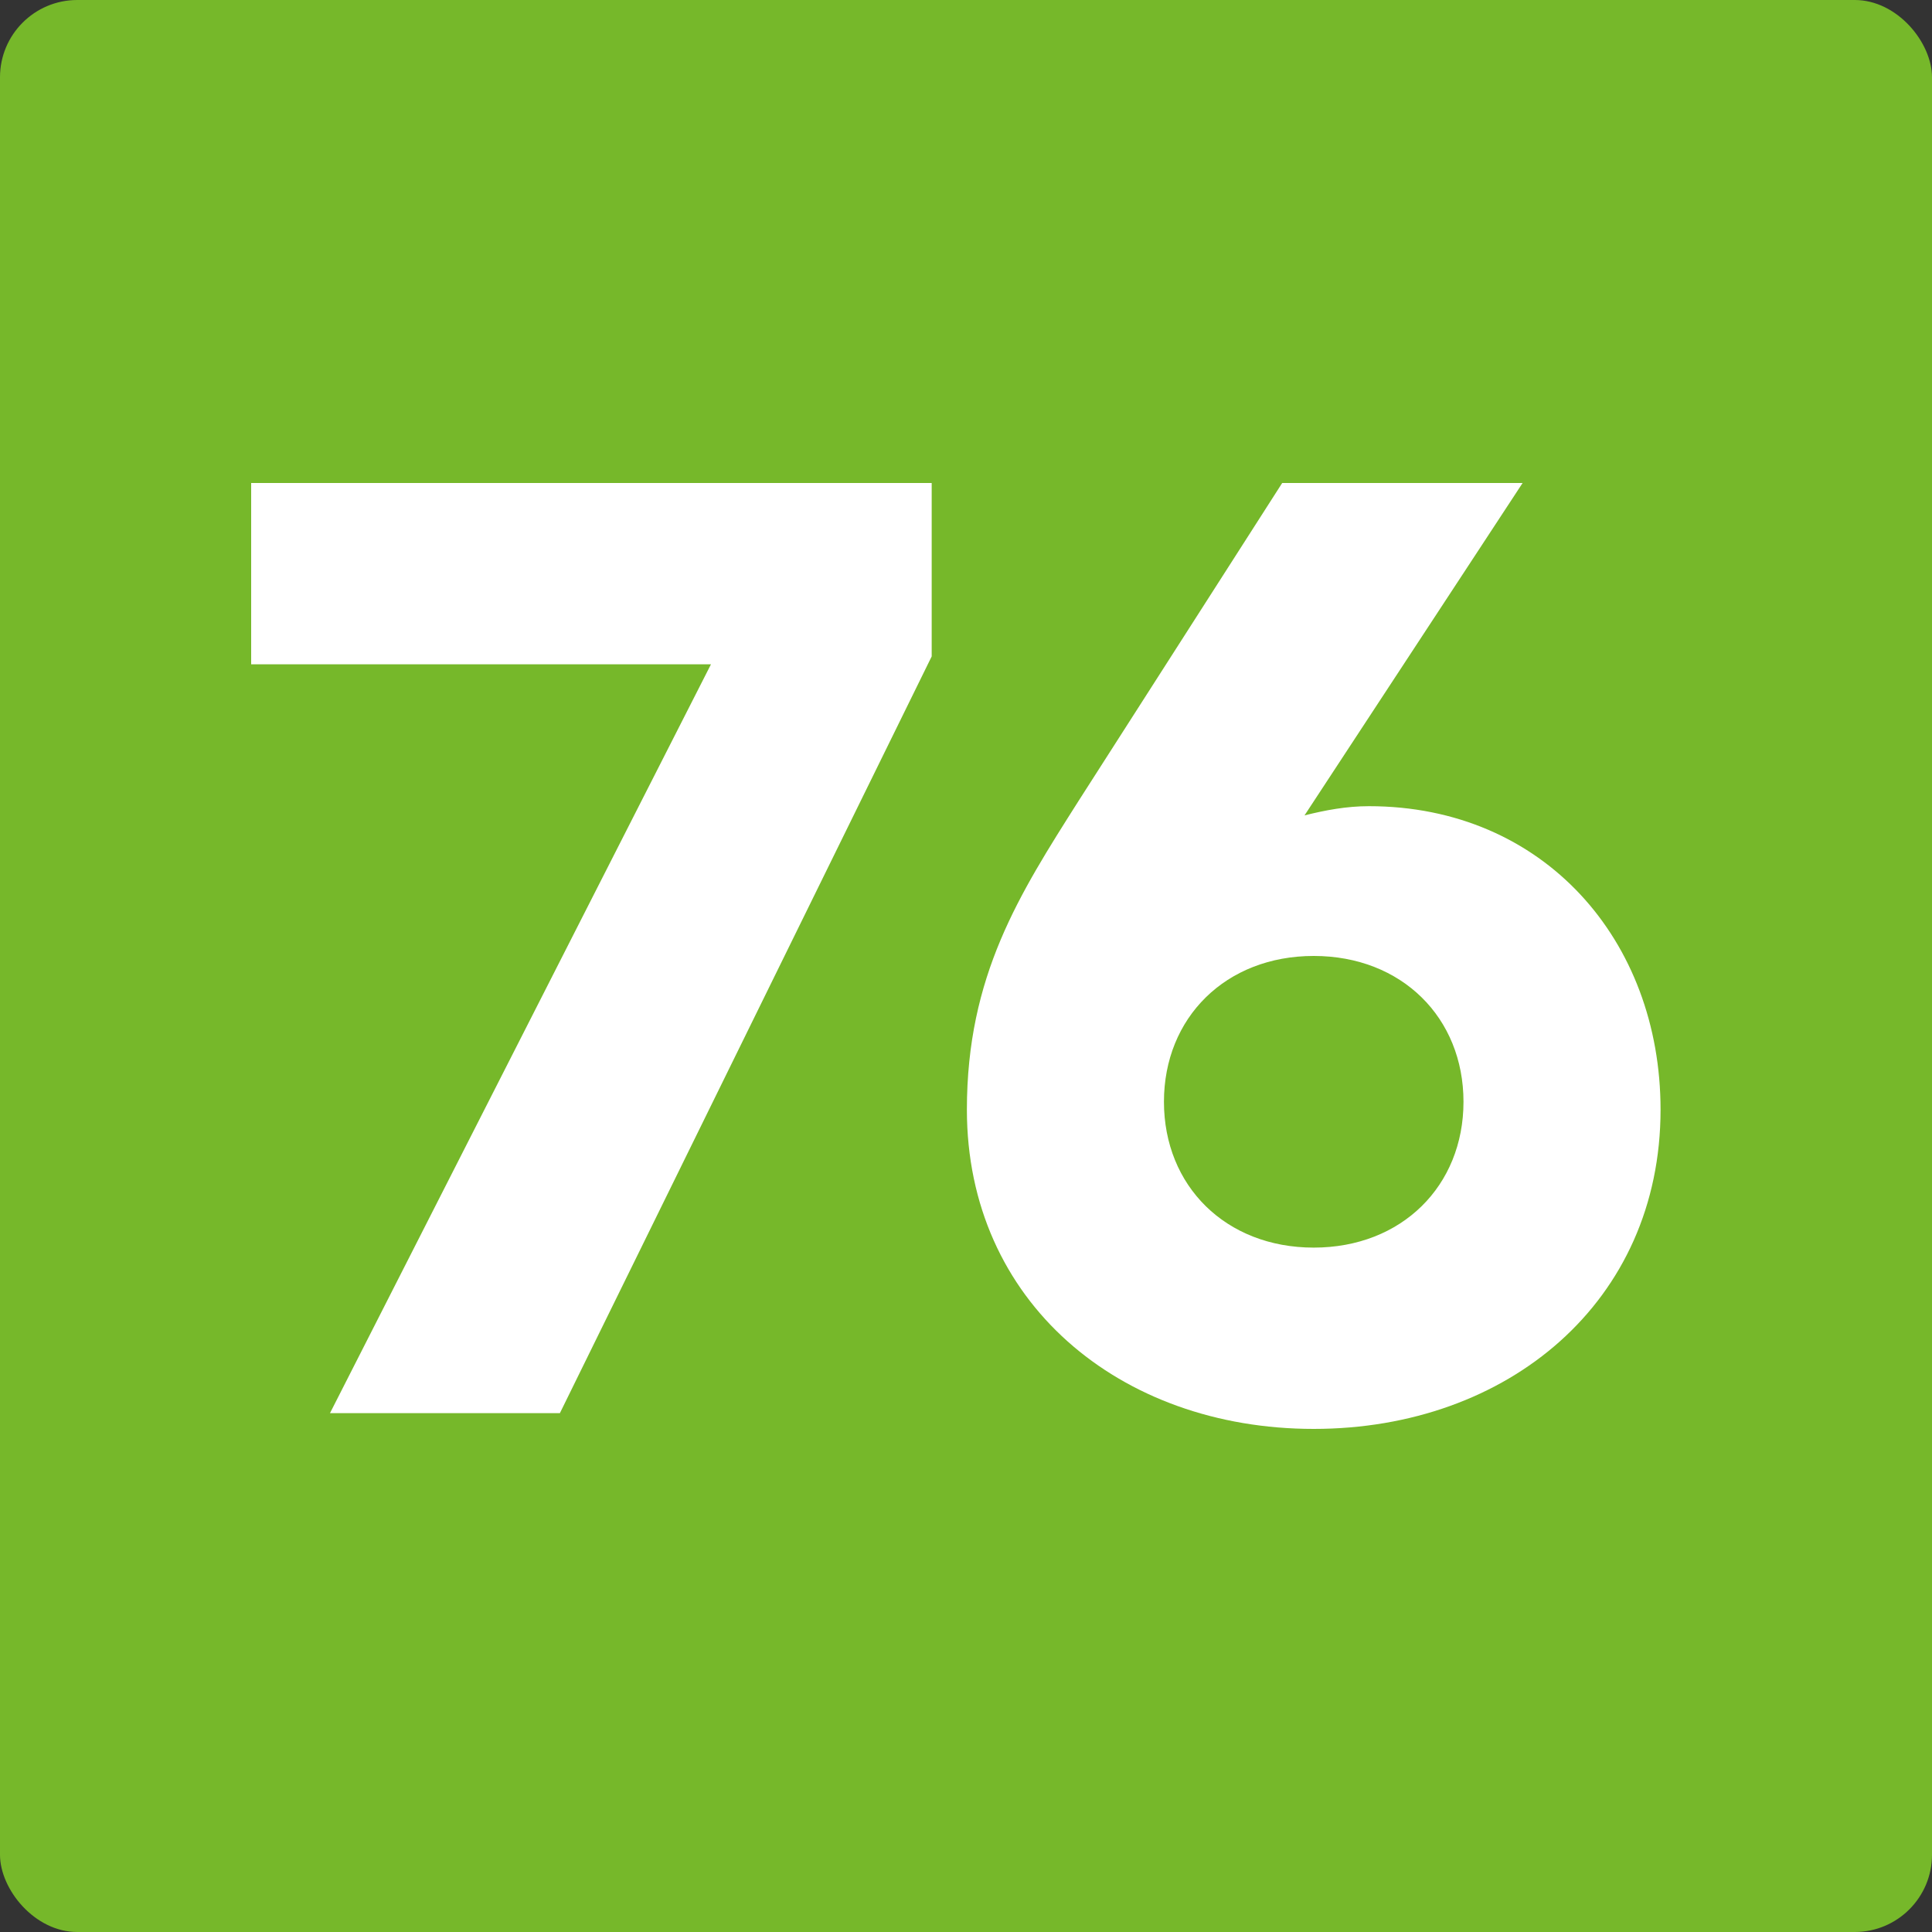
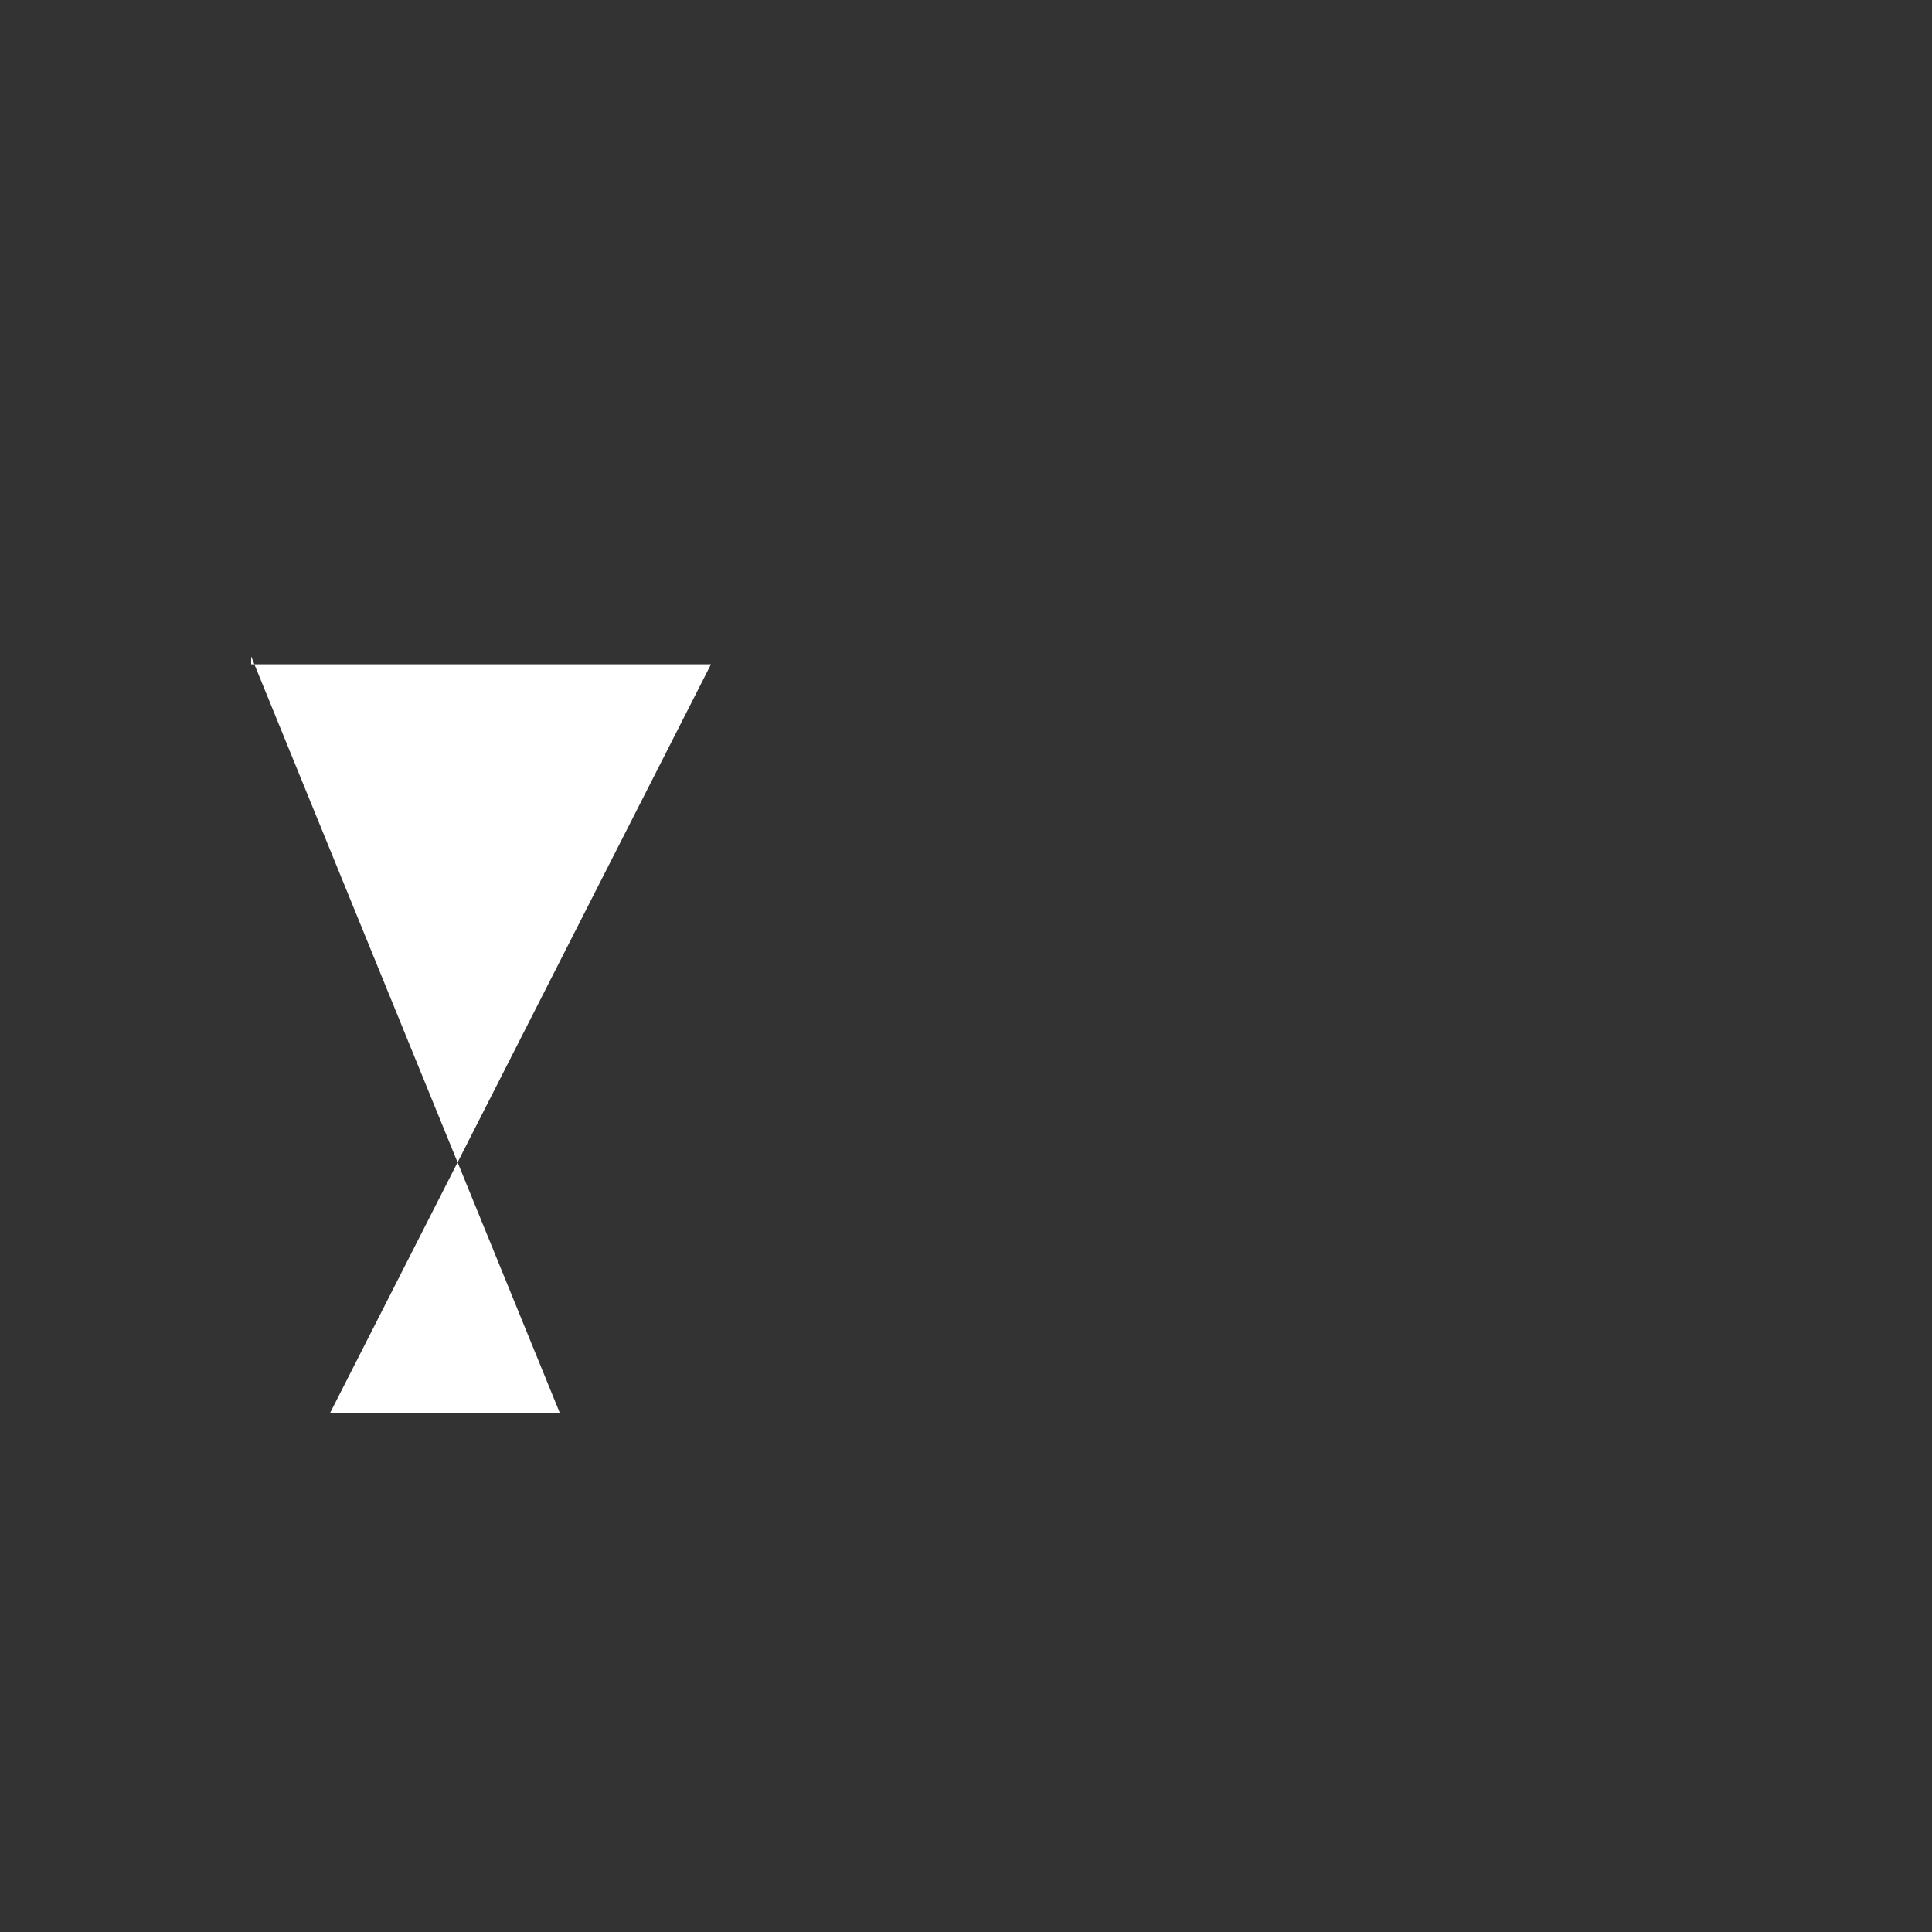
<svg xmlns="http://www.w3.org/2000/svg" width="50" height="50" viewBox="0 0 50 50" fill="none">
  <rect x="0" y="0" width="50" height="50" fill="#333333" stroke="none" />
-   <rect width="50" height="50" rx="2" fill="#76B82A" />
-   <path d="M39.405 12.5L33.761 21.102C34.305 20.966 34.849 20.864 35.427 20.864C39.949 20.864 42.975 24.332 42.975 28.718C42.975 33.682 39.031 36.98 33.999 36.98C28.967 36.98 25.023 33.682 25.023 28.718C25.023 25.25 26.383 23.142 27.913 20.728L33.183 12.5H39.405ZM37.875 28.514C37.875 26.338 36.277 24.74 33.999 24.74C31.721 24.74 30.123 26.338 30.123 28.514C30.123 30.69 31.721 32.288 33.999 32.288C36.277 32.288 37.875 30.69 37.875 28.514Z" fill="white" />
-   <path d="M8.54 36.572L18.4 17.192H6.5V12.5H24.112V16.988L14.49 36.572H8.54Z" fill="white" />
+   <path d="M8.54 36.572L18.4 17.192H6.5V12.5V16.988L14.49 36.572H8.54Z" fill="white" />
</svg>